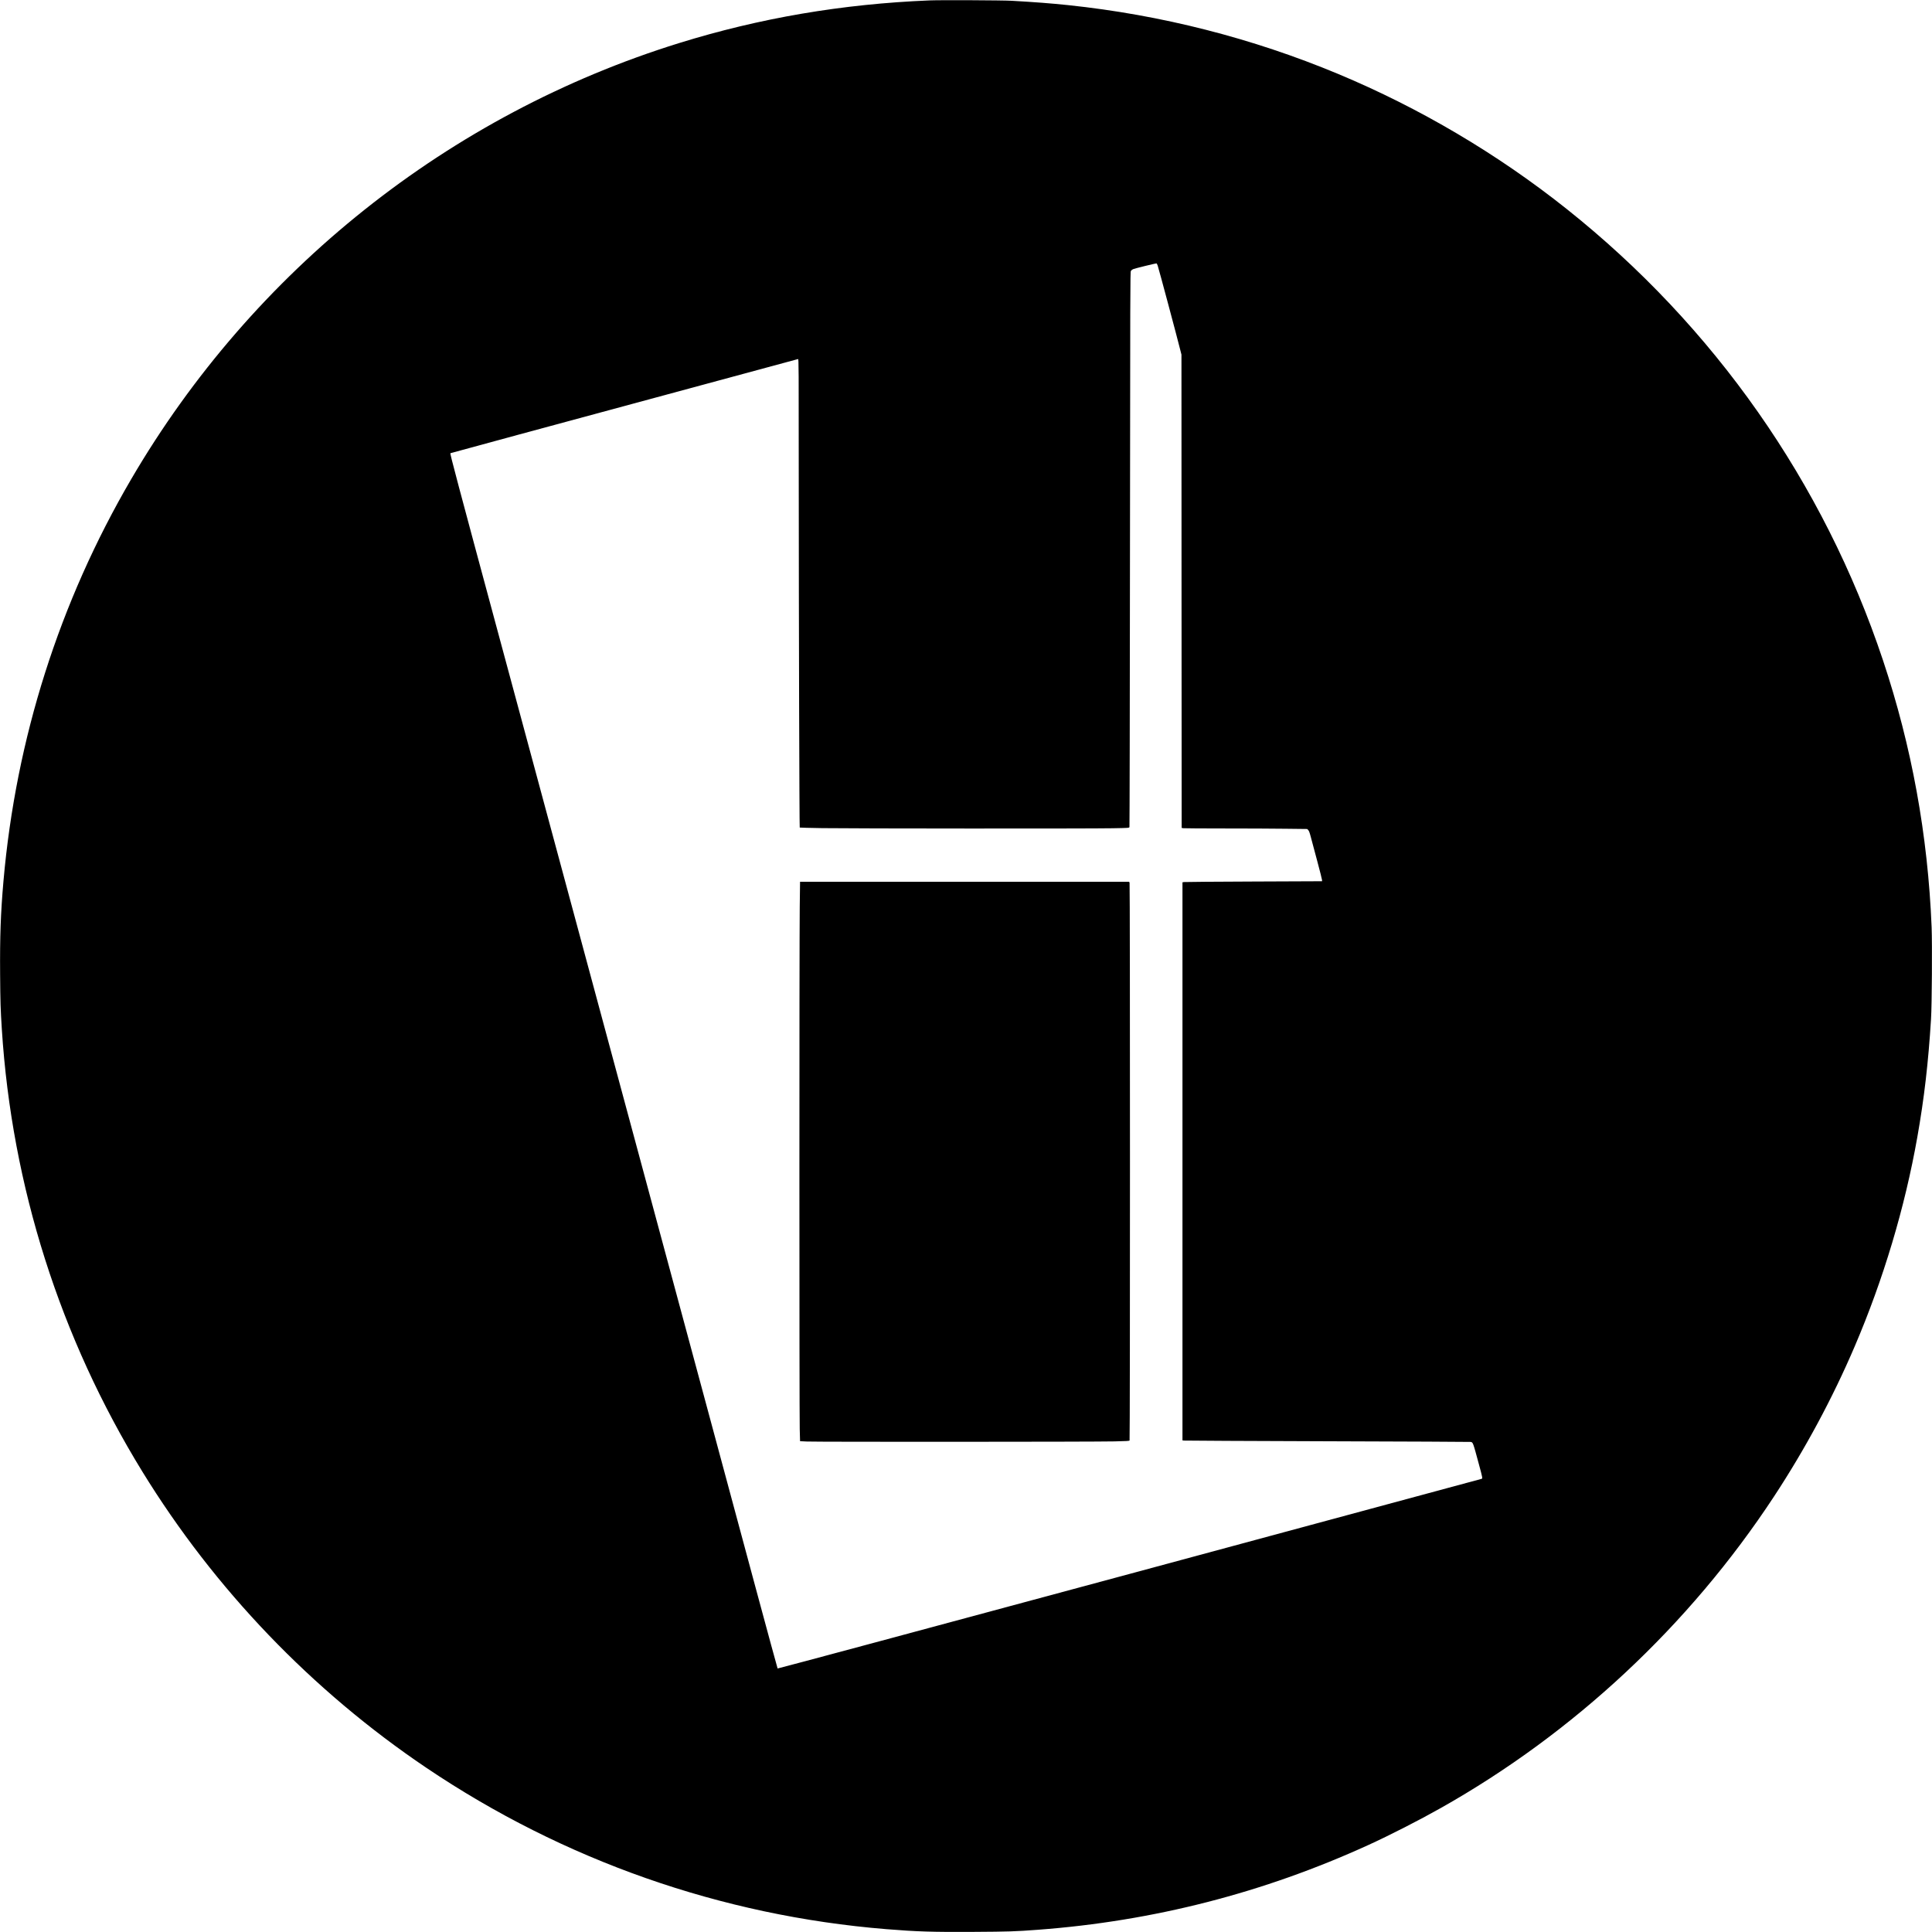
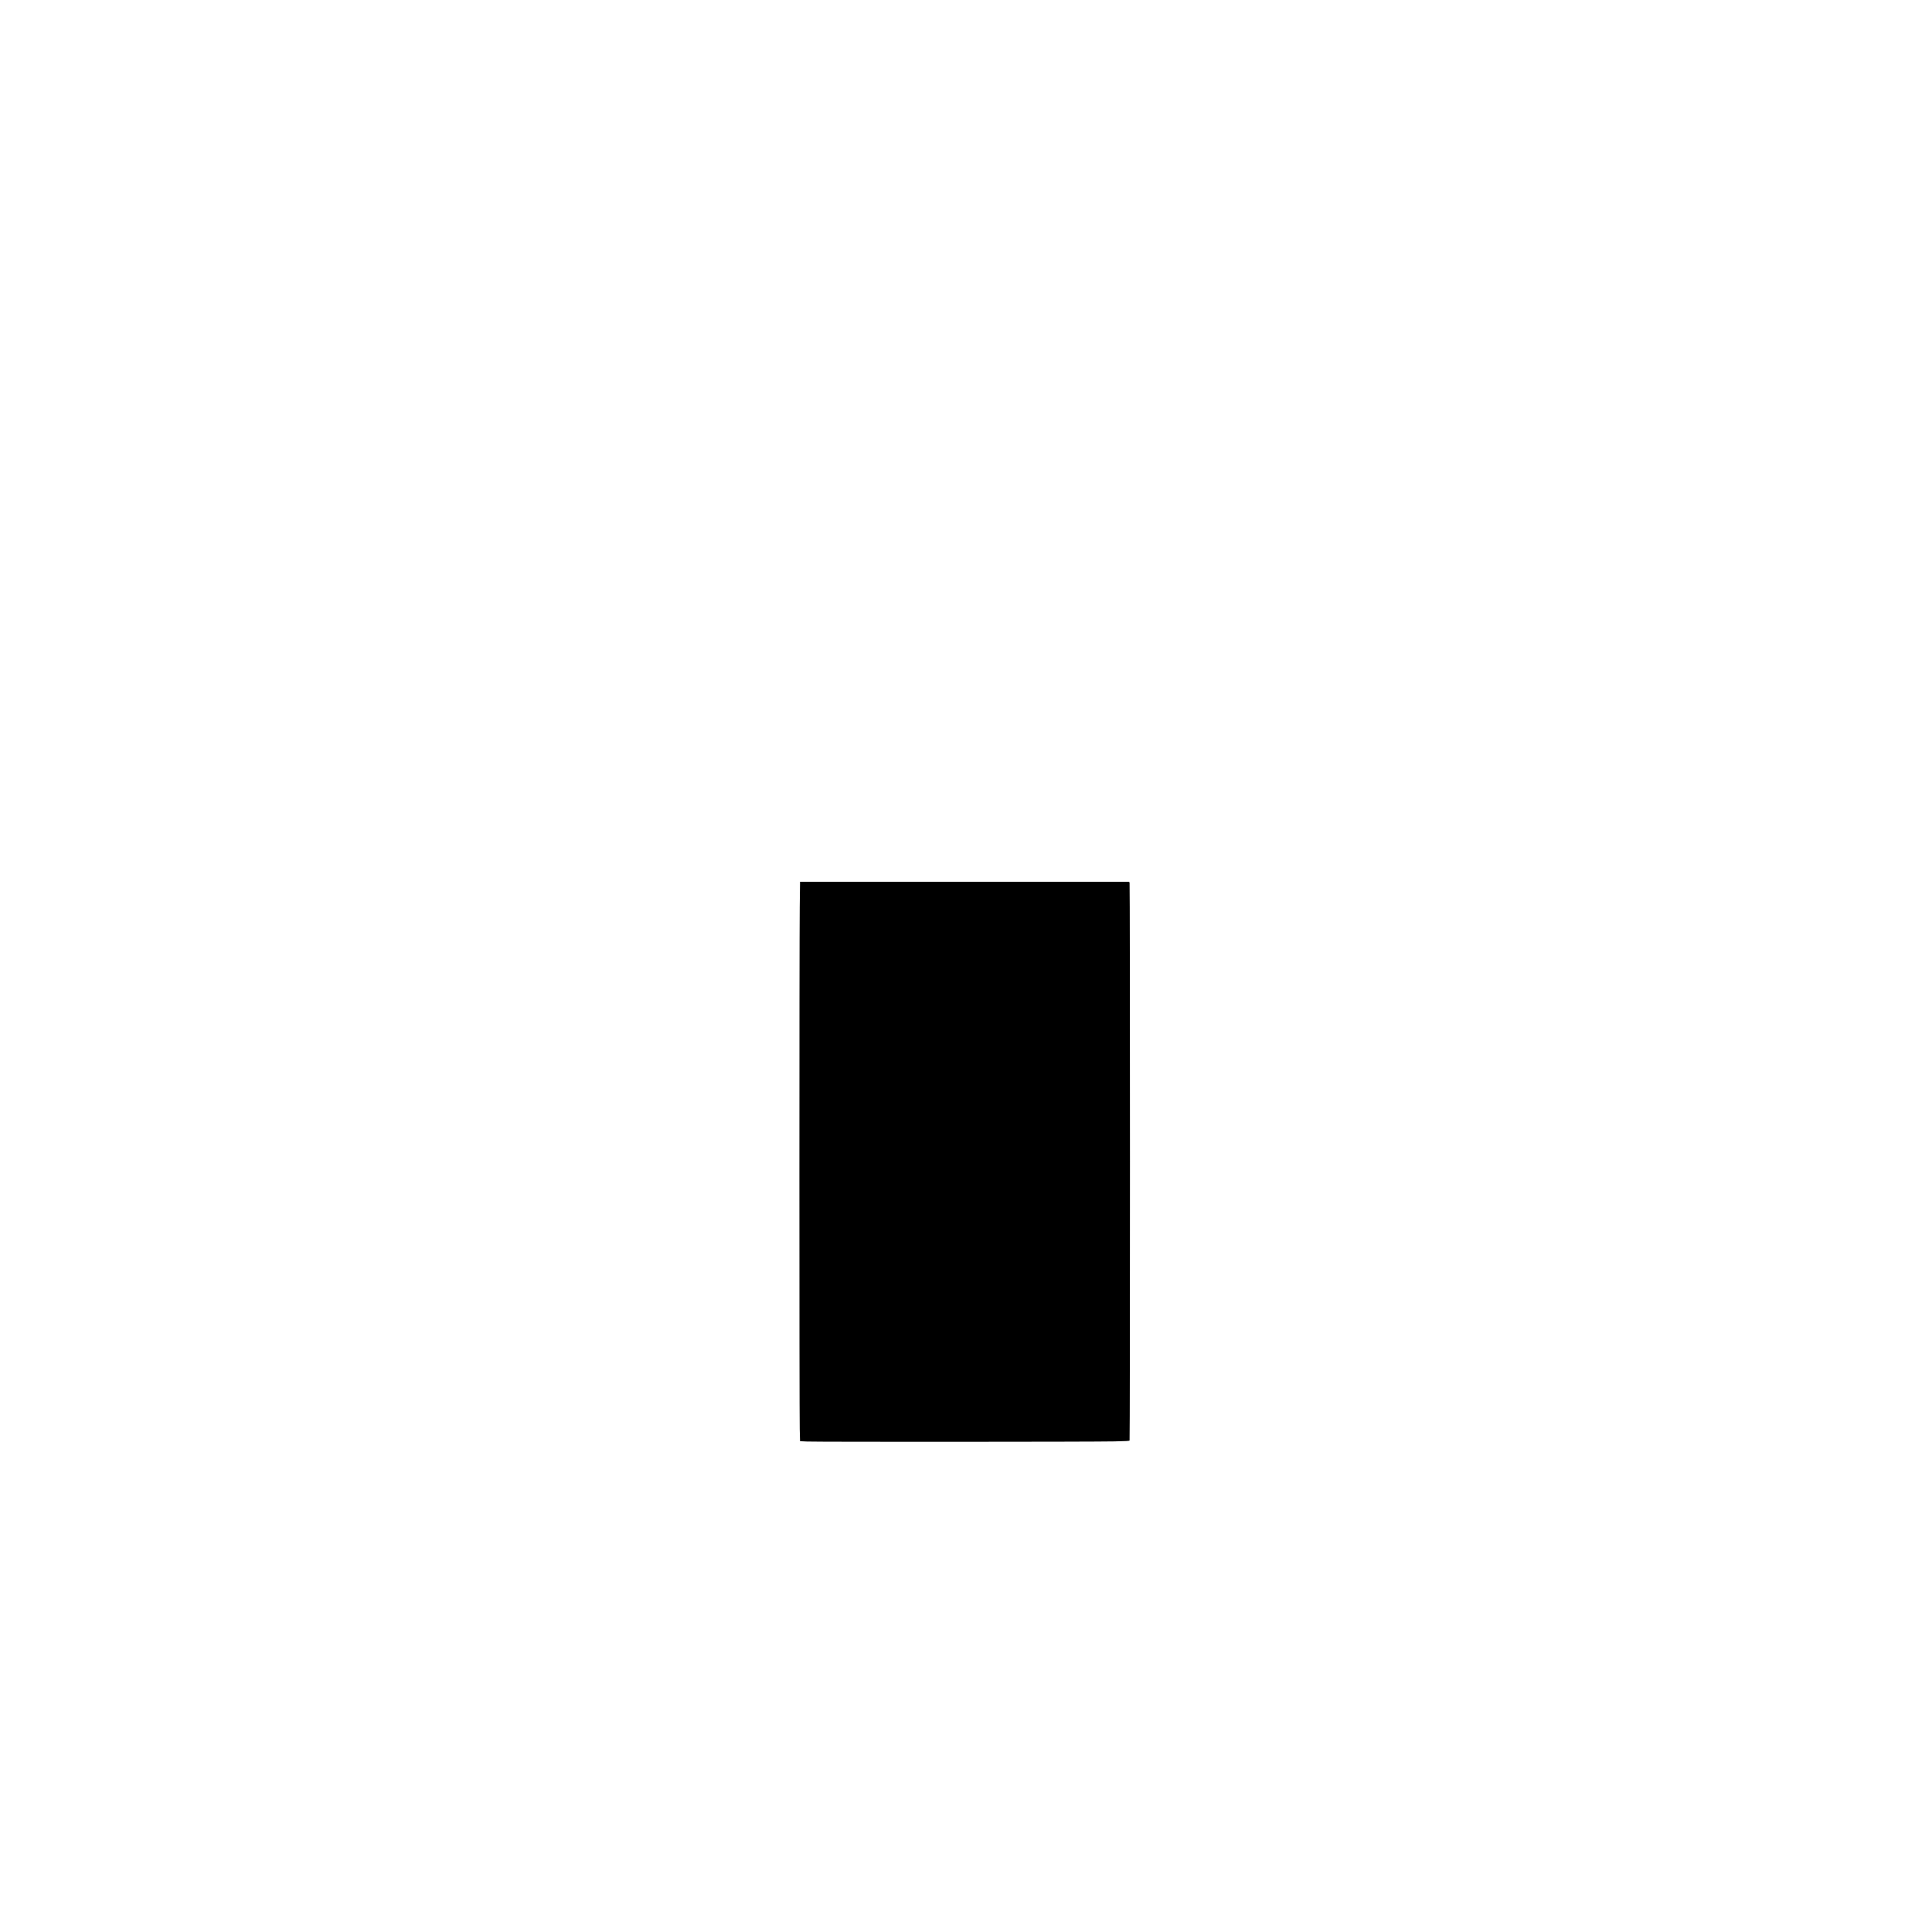
<svg xmlns="http://www.w3.org/2000/svg" version="1.0" width="4748pt" height="4748pt" viewBox="0 0 4748 4748" preserveAspectRatio="xMidYMid meet">
  <g transform="translate(0,4748) scale(0.1,-0.1)" fill="#000000" stroke="none">
-     <path d="M22845 47470 c-2150 -88 -4172 -433 -6160 -1050 -5646 -1753 -10464 -5589 -13461 -10716 -1766 -3022 -2832 -6378 -3139 -9879 -69 -795 -89 -1353 -82 -2294 5 -694 10 -836 42 -1346 247 -3856 1430 -7578 3453 -10870 1776 -2889 4165 -5381 6979 -7279 3374 -2275 7252 -3636 11303 -3966 752 -61 1137 -73 2150 -67 856 5 1020 10 1580 52 2836 212 5545 907 8125 2086 520 237 1238 604 1770 904 3279 1847 6112 4495 8188 7651 770 1171 1444 2424 1989 3699 703 1644 1230 3403 1537 5137 170 961 271 1832 337 2903 22 347 31 1847 15 2255 -92 2265 -489 4447 -1196 6565 -1455 4364 -4146 8202 -7770 11087 -1701 1354 -3612 2483 -5620 3321 -2110 880 -4345 1450 -6635 1691 -408 43 -825 75 -1390 107 -240 13 -1741 20 -2015 9z m5607 -6521 c28 -81 472 -1740 555 -2074 l28 -110 2 -5816 3 -5816 46 -7 c26 -3 479 -6 1008 -6 529 0 1202 -3 1496 -7 l535 -6 25 -26 c20 -20 35 -61 64 -171 20 -80 91 -344 157 -587 65 -243 119 -455 119 -471 l0 -29 -1677 -7 c-923 -4 -1695 -9 -1715 -13 l-38 -6 0 -6857 0 -6858 38 -5 c20 -3 1605 -11 3522 -17 1917 -6 3499 -13 3516 -16 65 -9 58 10 213 -564 84 -309 89 -336 64 -343 -10 -3 -3905 -1055 -8656 -2338 -4803 -1296 -8642 -2328 -8647 -2323 -4 5 -247 898 -540 1984 -292 1086 -783 2907 -1090 4045 -631 2339 -3532 13095 -3761 13945 -82 305 -716 2654 -1408 5220 -1092 4048 -1256 4666 -1242 4672 15 7 2264 616 6581 1783 1070 289 1953 528 1963 531 16 5 17 -145 17 -3053 1 -3283 15 -8452 24 -8461 4 -3 252 -9 553 -14 698 -11 6583 -14 7130 -3 407 7 411 8 420 29 4 11 10 3086 13 6831 5 6349 6 6813 22 6836 9 15 33 34 53 43 37 18 563 147 579 142 5 -1 18 -27 28 -57z" />
    <path d="M19654 25173 c-11 -833 -11 -12428 0 -12814 l8 -297 167 -8 c212 -11 7075 -9 7559 3 305 7 364 10 372 23 13 21 13 13670 0 13704 l-10 26 -4044 0 -4044 0 -8 -637z" />
  </g>
</svg>